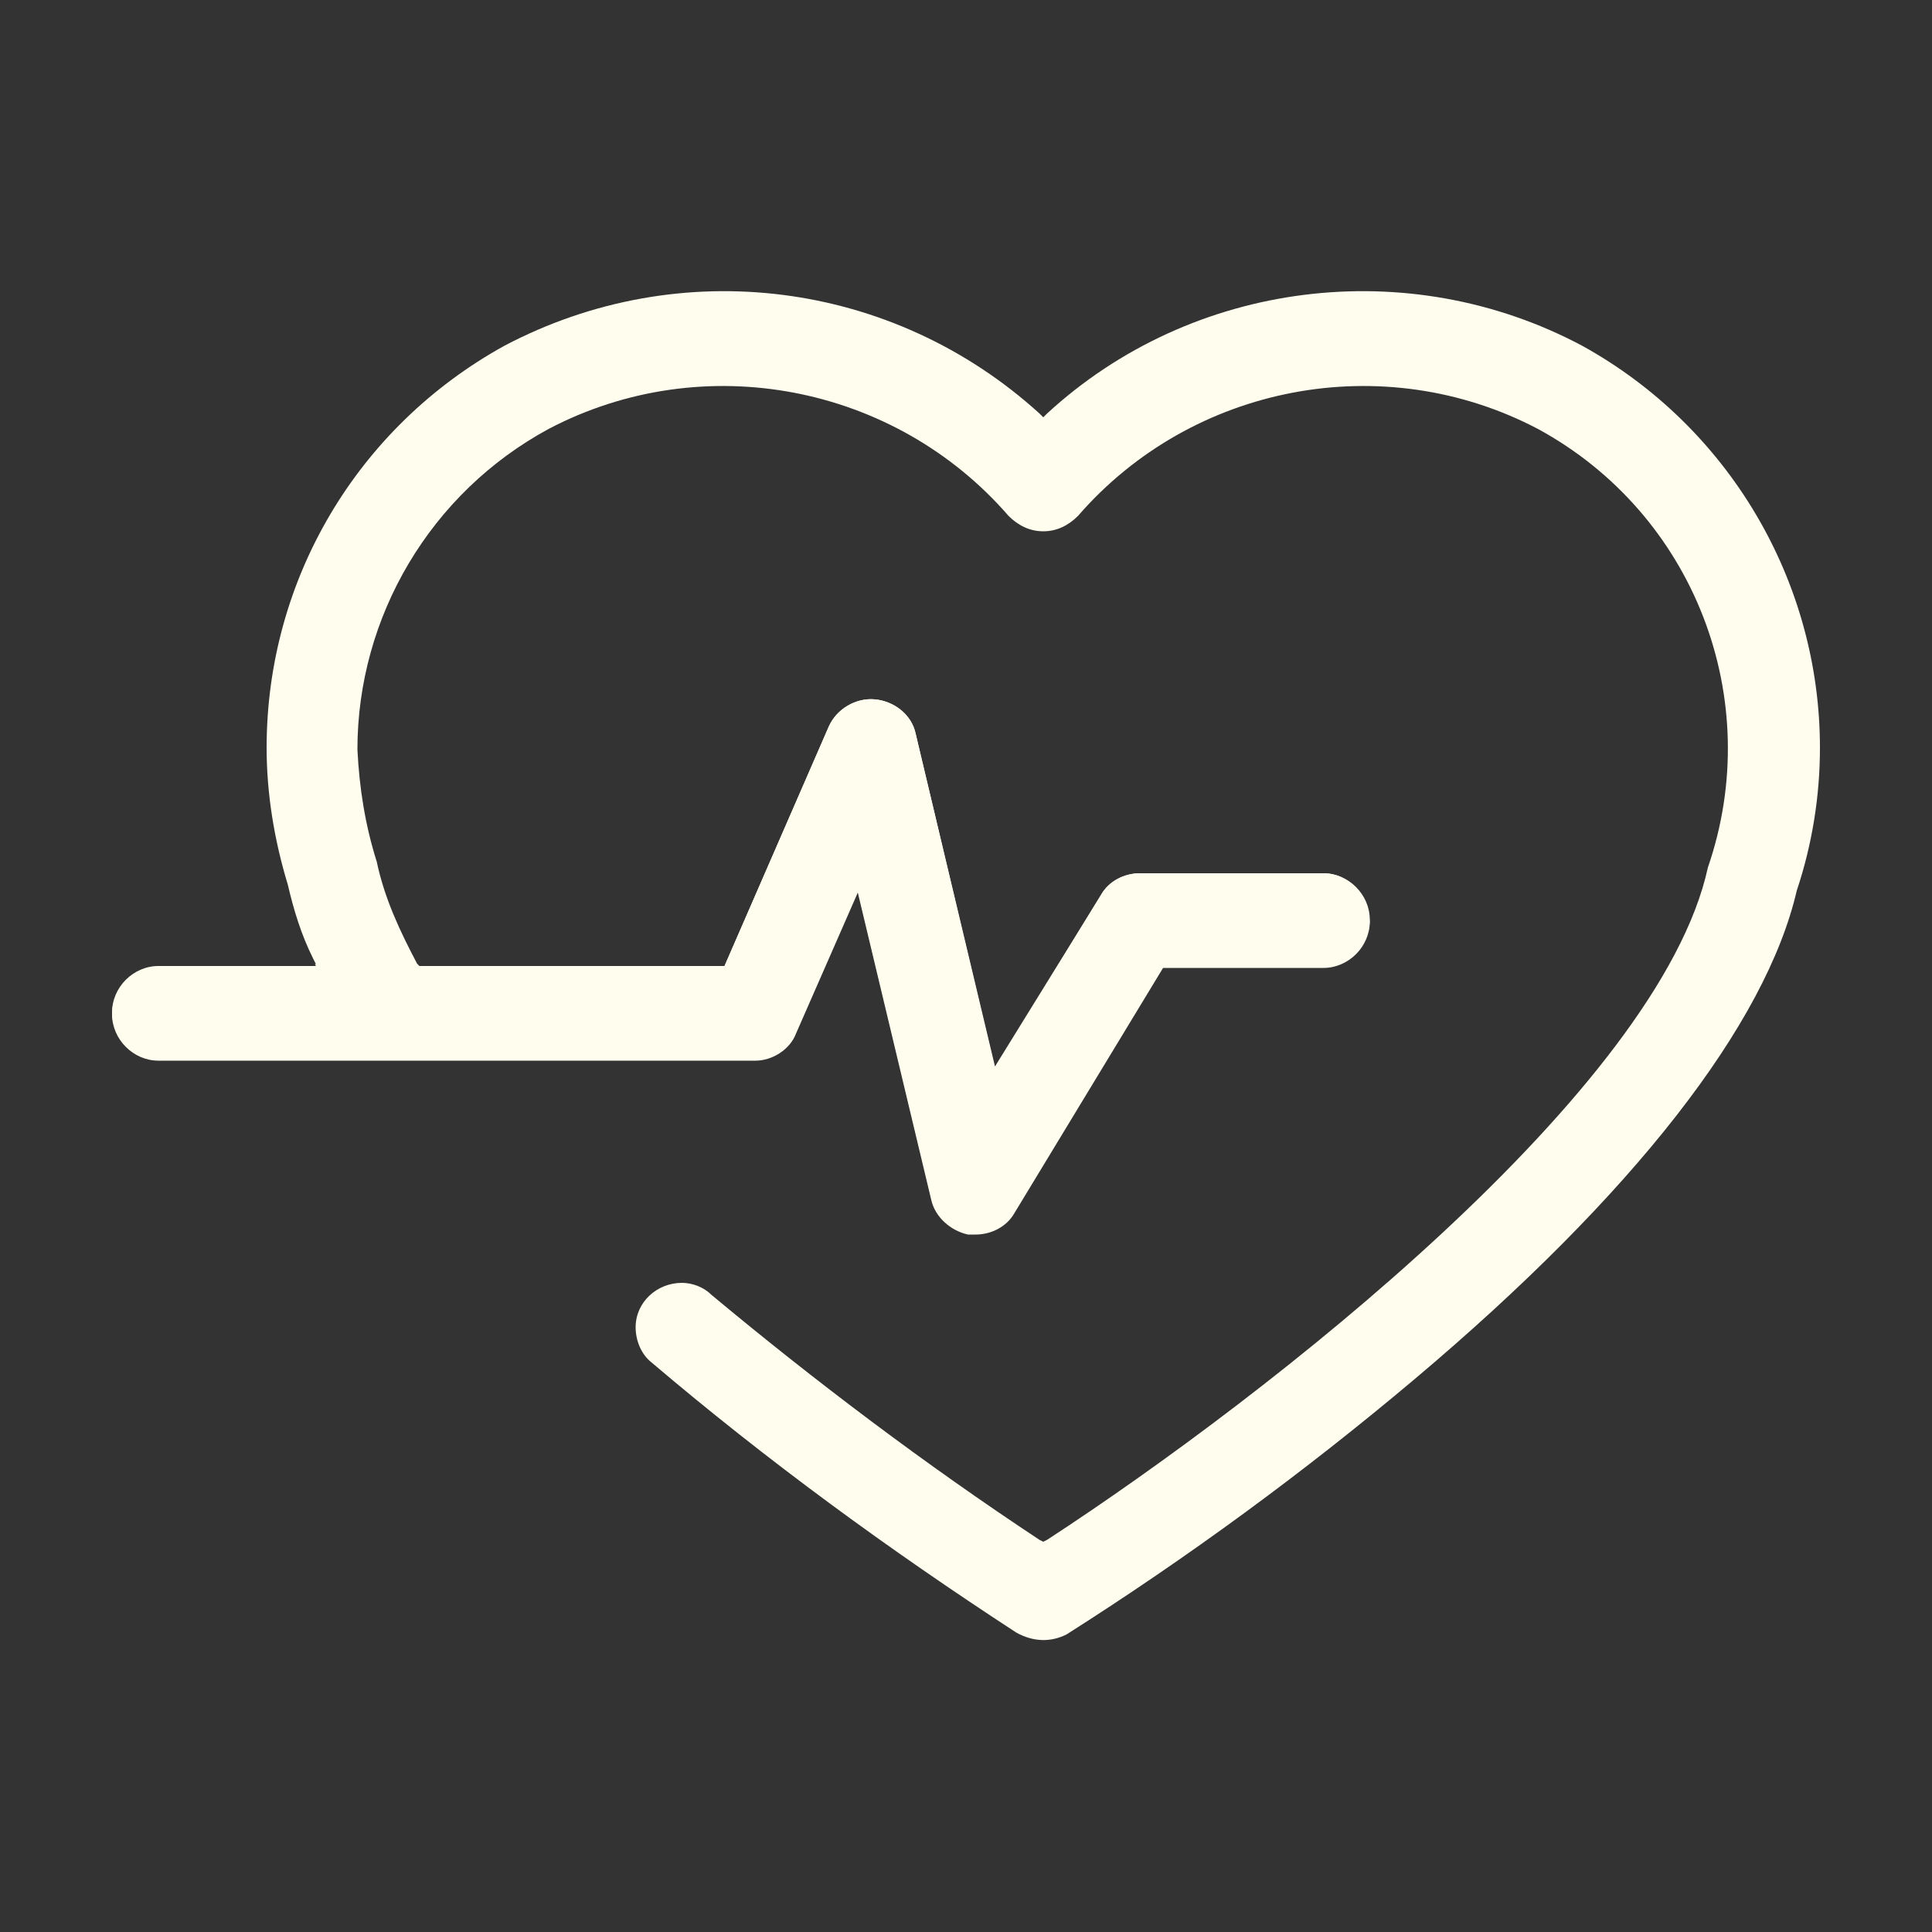
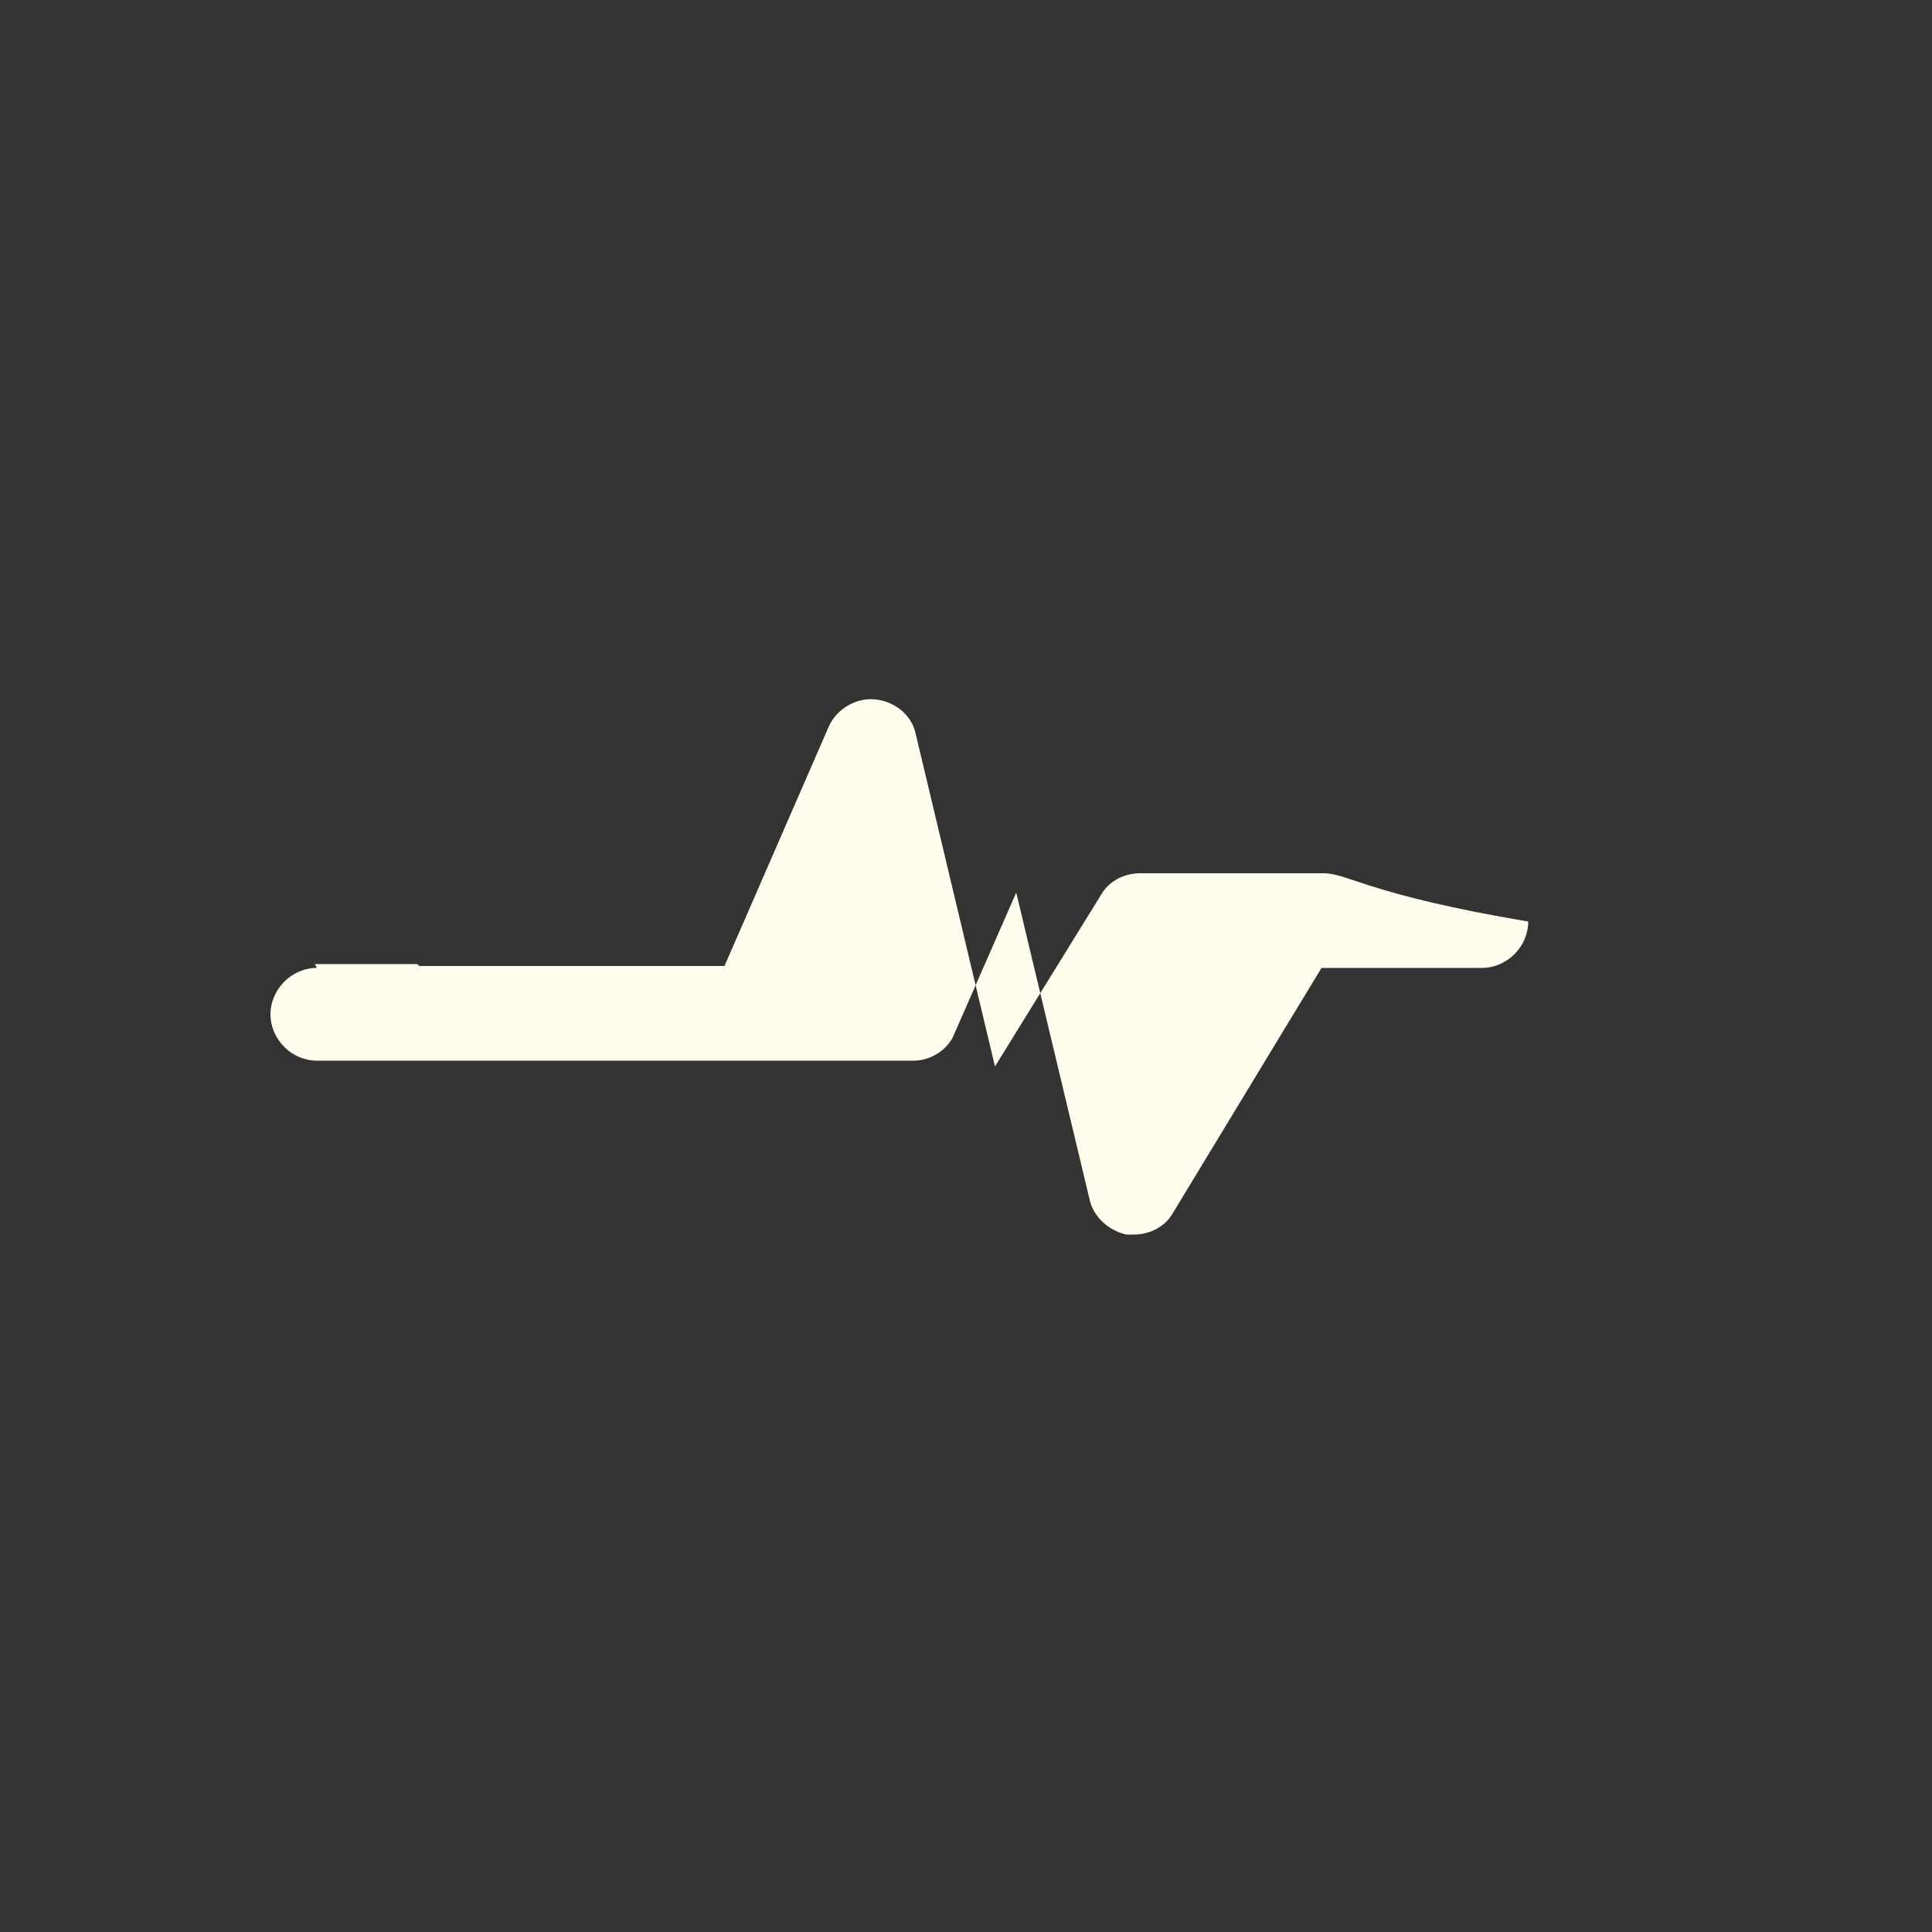
<svg xmlns="http://www.w3.org/2000/svg" version="1.1" id="Capa_1" x="0px" y="0px" viewBox="0 0 100 100" style="enable-background:new 0 0 100 100;" xml:space="preserve">
  <rect x="0" y="0" width="100" height="100" fill="#333333" stroke="none" />
  <style type="text/css">
	.st0{fill:#fffded;}
	.st1{fill:#fffded;}
</style>
  <g id="XMLID_1_">
-     <path id="XMLID_383_" class="st0" d="M52.6,84.5L52.6,84.5c0.9,0.5,1.8,0.5,2.6,0.1c6.3-4,12.3-8.4,18-13.2   C84.6,61.8,91.4,53,93,46.1c0.8-2.4,1.2-4.9,1.2-7.4c0-8.6-4.7-16.6-12.3-20.8c-9-4.8-20.2-3.4-27.7,3.5L54,21.6l-0.2-0.2   c-7.6-6.9-18.6-8.3-27.7-3.5c-7.6,4.2-12.3,12.1-12.3,20.8c0,2.4,0.4,4.8,1.1,7.1c0.3,1.3,0.7,2.6,1.3,3.8l0.2,0.4H8.2   c-1.3,0-2.4,1.1-2.4,2.4c0,1.3,1.1,2.4,2.4,2.4h30.9c0.9,0,1.8-0.6,2.1-1.4l3.2-7.3l3.8,15.9c0.2,0.9,1,1.6,1.9,1.8h0.4   c0.8,0,1.6-0.4,2-1.1l7.7-12.7h8.3c1.3,0,2.4-1.1,2.4-2.4c0-1.3-1.1-2.4-2.4-2.4h-9.5c-0.8,0-1.6,0.4-2,1.1l-5.5,9L47.4,38   c-0.2-1-1.1-1.7-2.1-1.8c-1-0.1-2,0.5-2.4,1.4L37.5,50H21.7l-0.1-0.1c-0.9-1.7-1.7-3.4-2.1-5.3c-0.6-1.9-0.9-3.8-1-5.8   c0-6.9,3.8-13.3,9.9-16.6c8-4.2,17.9-2.3,23.8,4.5c0.5,0.5,1.1,0.8,1.8,0.8l0,0c0.7,0,1.3-0.3,1.8-0.8c5.9-6.8,15.8-8.7,23.8-4.5   c8.1,4.4,11.8,14,8.8,22.7c-2.5,11.5-22.7,27.3-34.2,34.8L54,79.8l-0.2-0.1c-5.9-3.9-11.6-8.2-17-12.7c-0.4-0.4-1-0.6-1.5-0.6   c-1.3,0-2.4,1-2.4,2.3c0,0.7,0.3,1.4,0.8,1.8C39.7,75.6,46,80.2,52.6,84.5z" />
-     <path id="XMLID_147_" class="st1" d="M68.5,45.2h-9.5c-0.8,0-1.6,0.4-2,1.1l-5.5,8.9L47.4,38c-0.2-1-1.1-1.7-2.1-1.8   c-1-0.1-2,0.5-2.4,1.4L37.5,50H21.7l-0.1-0.1l0,0h-5.3l0.1,0.2H8.2c-1.3,0-2.4,1.1-2.4,2.4c0,1.3,1.1,2.4,2.4,2.4h30.9   c0.9,0,1.8-0.6,2.1-1.4l3.2-7.3l3.8,15.9c0.2,0.9,1,1.6,1.9,1.8h0.4c0.8,0,1.6-0.4,2-1.1l7.7-12.7h8.3c1.3,0,2.4-1.1,2.4-2.4   C70.8,46.3,69.8,45.2,68.5,45.2L68.5,45.2z" />
+     <path id="XMLID_147_" class="st1" d="M68.5,45.2h-9.5c-0.8,0-1.6,0.4-2,1.1l-5.5,8.9L47.4,38c-0.2-1-1.1-1.7-2.1-1.8   c-1-0.1-2,0.5-2.4,1.4L37.5,50H21.7l-0.1-0.1l0,0h-5.3l0.1,0.2c-1.3,0-2.4,1.1-2.4,2.4c0,1.3,1.1,2.4,2.4,2.4h30.9   c0.9,0,1.8-0.6,2.1-1.4l3.2-7.3l3.8,15.9c0.2,0.9,1,1.6,1.9,1.8h0.4c0.8,0,1.6-0.4,2-1.1l7.7-12.7h8.3c1.3,0,2.4-1.1,2.4-2.4   C70.8,46.3,69.8,45.2,68.5,45.2L68.5,45.2z" />
  </g>
</svg>